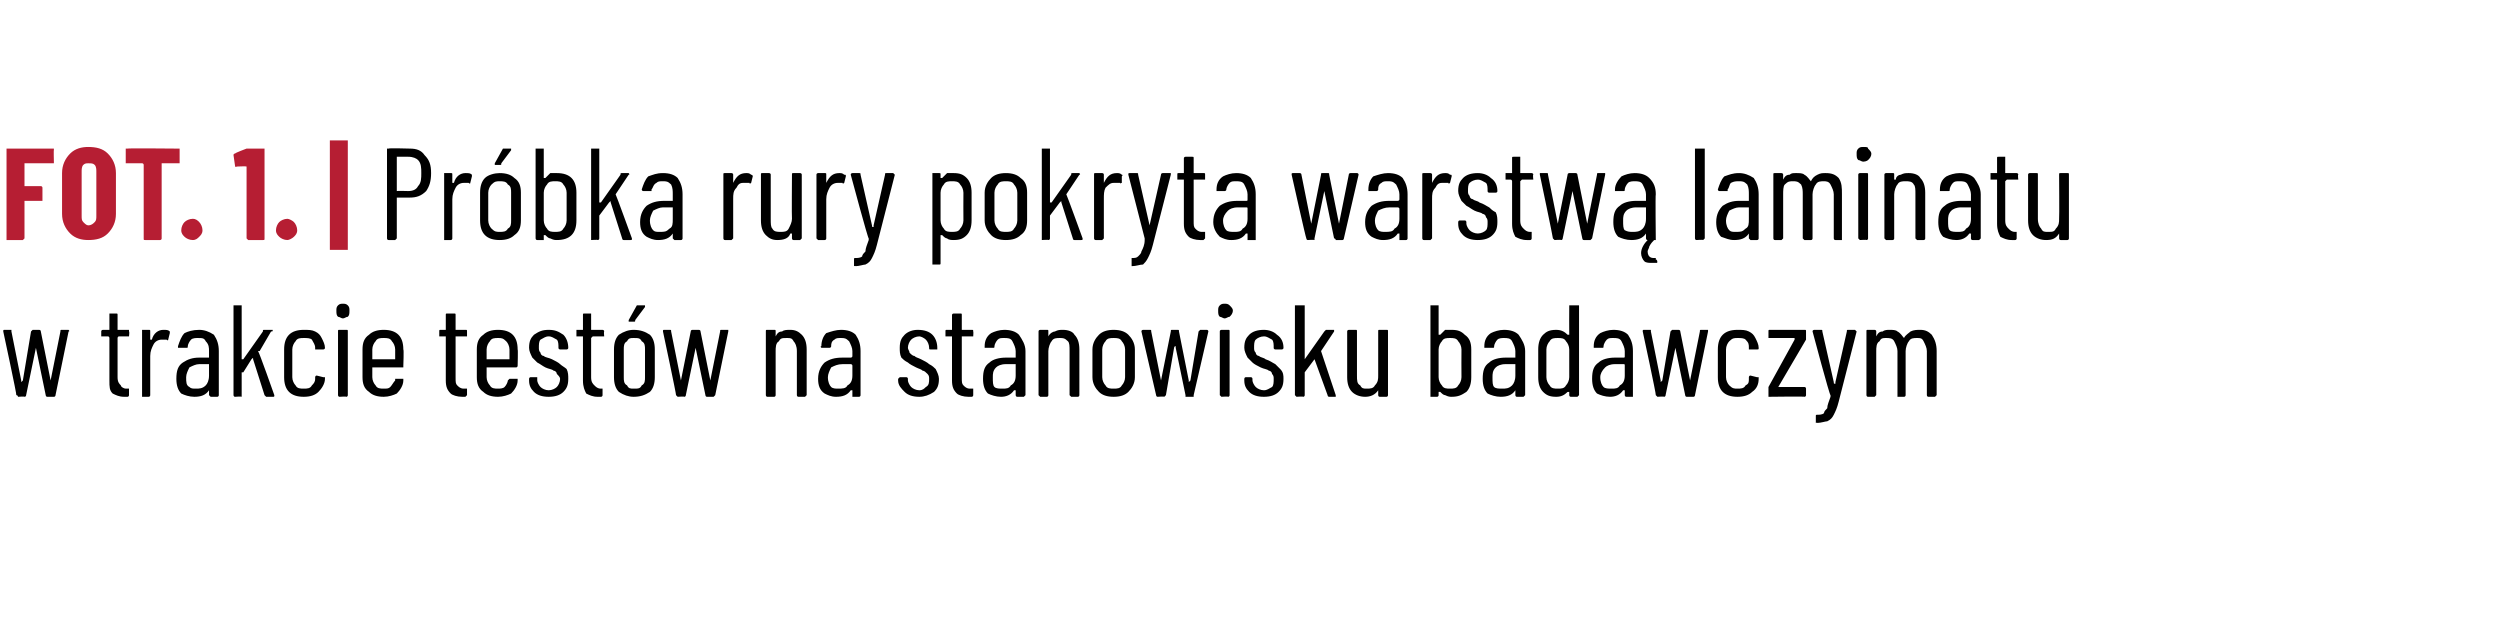
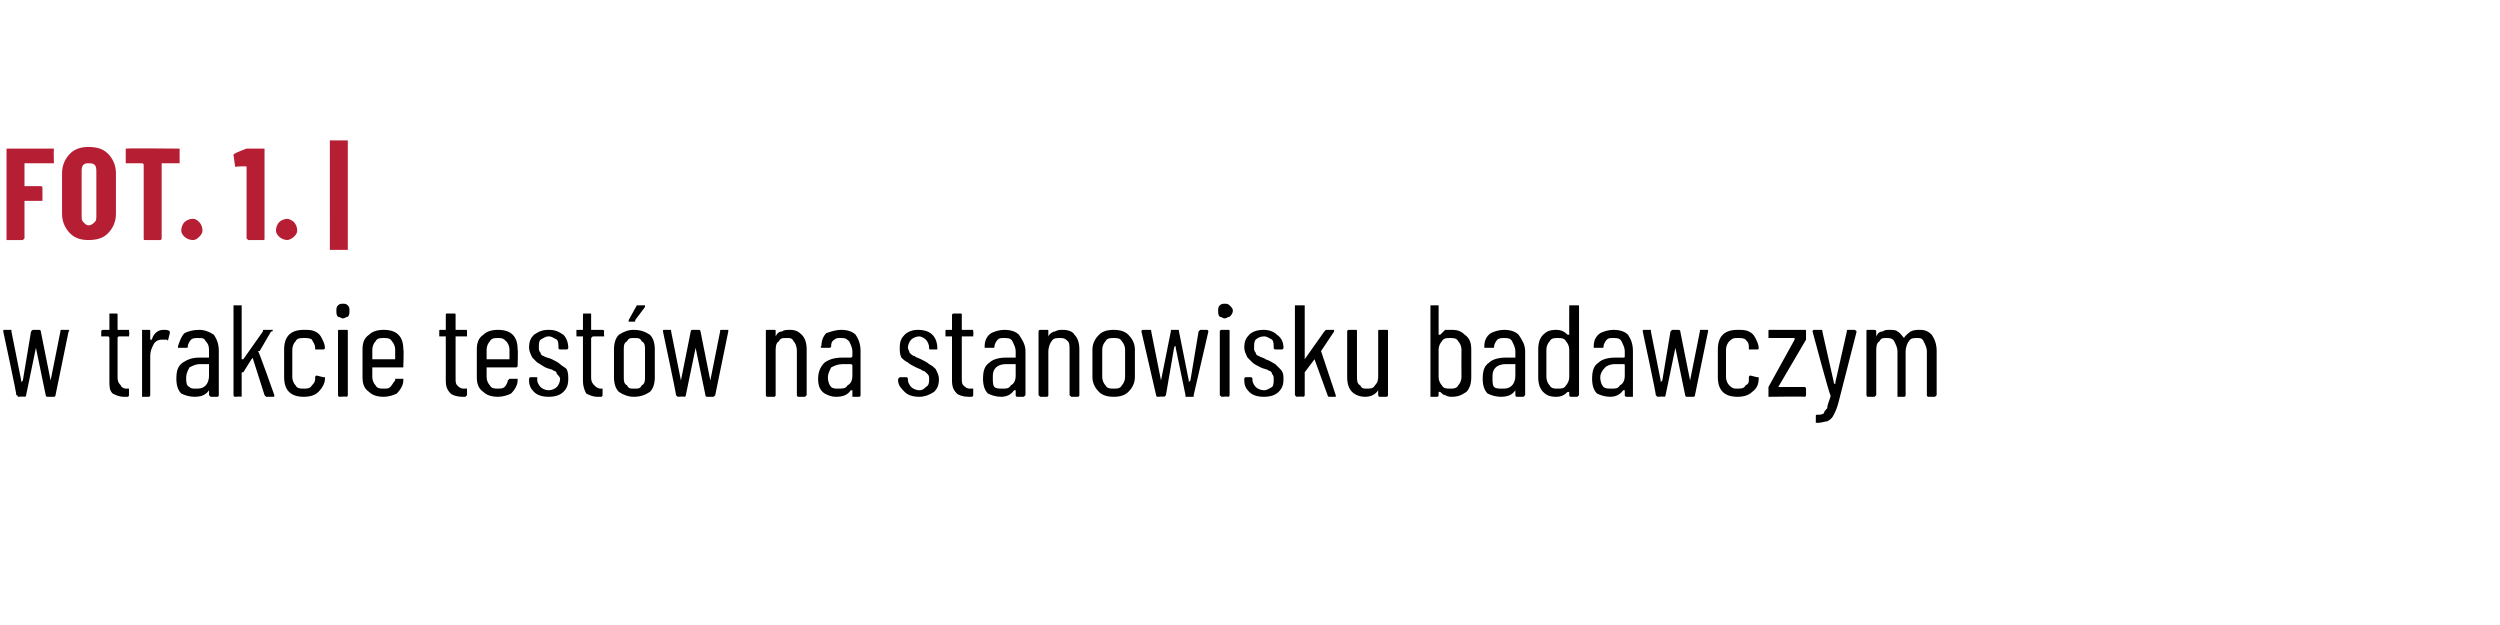
<svg xmlns="http://www.w3.org/2000/svg" version="1.1" width="153.1px" height="38.3px" viewBox="0 -1 153.1 38.3" style="top:-1px">
  <desc>FOT. 1. | Pr bka rury pokryta warstw laminatu w trakcie test w na stanowisku badawczym</desc>
  <defs />
  <g class="svg-tables">
    <g class="svg-table-background" />
  </g>
  <g id="Polygon63379">
    <path d="m1.1 23.3s0-.1-.1-.1c.04 0-.8-3.9-.8-3.9c0 0-.01-.01 0 0c0-.1 0-.1.1-.1h.4v.1l.6 3v.1l.1-.1l.5-3l.1-.1h.4s.1 0 .1.1l.6 3v.1v-.1l.6-3c0-.1 0-.1.1-.1h.4s.1.1 0 .1l-.8 3.9s0 .1-.1.1h-.4c-.1 0-.1-.1-.1-.1l-.6-2.9v-.1v.1l-.6 2.9s0 .1-.1.1c.03-.03-.4 0-.4 0c0 0 .03-.03 0 0zm6.8-3.7h-.6c-.1 0-.1.1-.1.1v2.4c0 .3.1.4.2.5c0 .1.2.2.3.2h.2v.4s0 .1-.1.1h-.2c-.3 0-.5-.1-.7-.2c-.2-.2-.2-.4-.2-.8v-2.6s0-.1-.1-.1h-.4v-.3c0-.1.1-.1.1-.1h.4v-1h.4c.1 0 .1 0 .1.1v.9h.7v.1c.04 0 0 .3 0 .3c0 0 .04-.03 0 0zm2.1-.4c.2 0 .3 0 .4.1v.1l-.1.4s0 .1-.1 0h-.3c-.2 0-.4.1-.5.3c-.1.2-.2.4-.2.7v2.4s0 .1-.1.1h-.4v-4.1h.4c.1 0 .1 0 .1.1v.5h.1c.1-.4.4-.6.7-.6zm2.2 0c.3 0 .6.1.9.3c.2.3.3.6.3 1v2.7s0 .1-.1.1h-.4l-.1-.1v-.3c-.2.3-.5.4-.9.4c-.3 0-.6-.1-.8-.2c-.2-.2-.3-.5-.3-.9c0-.5.1-.8.4-1c.3-.2.6-.3 1-.3h.6v-.4c0-.2 0-.4-.2-.6c-.1-.2-.2-.2-.5-.2c-.1 0-.3 0-.4.1c-.1.1-.2.3-.2.4c0 .1 0 .1-.1.1h-.5v-.1c.1-.3.2-.6.4-.8c.2-.1.5-.2.9-.2zm-.2 3.6c.2 0 .4 0 .6-.2c.1-.1.2-.3.2-.6v-.7h-.6c-.2 0-.4.1-.6.2c-.1.2-.2.4-.2.6c0 .3 0 .5.2.6c.1.1.2.1.4.1zm2.4.5c-.1 0-.1-.1-.1-.1v-5.5h.5v3.3h.1l1.2-1.7c0-.1 0-.1.1-.1h.5c0 .1 0 .1-.1.1l-.7 1.2h-.1c.05 0 1 2.7 1 2.7c0 0 0 .01 0 0c0 .1 0 .1-.1.1h-.4l-.1-.1l-.7-2.2c0-.1 0-.1-.1 0l-.5.8h-.1v1.5c-.03-.03-.4 0-.4 0c0 0-.04-.03 0 0zm4.2 0c-.4 0-.7-.1-.9-.3c-.2-.2-.3-.5-.3-.9v-1.7c0-.4.1-.7.3-.9c.2-.2.5-.3.9-.3c.3 0 .5 0 .7.1c.2.1.3.2.4.4c.1.2.2.4.2.6c0 .1-.1.1-.1.1h-.5v-.1c0-.2-.1-.3-.2-.5c-.1-.1-.3-.1-.5-.1c-.2 0-.4 0-.5.2c-.1.1-.2.3-.2.5v1.7c0 .2.1.4.2.5c.1.2.3.2.5.2c.2 0 .4 0 .5-.2c.1-.1.2-.2.2-.4v-.1s0-.1.1-.1l.4.1h.1v.1c0 .3-.2.6-.4.8c-.2.2-.5.3-.9.3zm2.4-4.8c-.1 0-.2-.1-.3-.1c-.1-.1-.1-.2-.1-.4c0-.1 0-.2.1-.3c.1-.1.2-.1.3-.1c.1 0 .2 0 .3.1c.1.1.1.2.1.3c0 .2 0 .3-.1.4c-.1 0-.2.1-.3.1zm-.2 4.8c-.1 0-.1-.1-.1-.1v-3.9c0-.1 0-.1.1-.1h.4c.1 0 .1 0 .1.1v3.9s0 .1-.1.1c.01-.03-.4 0-.4 0c0 0 0-.03 0 0zm3.9-1.9v.1h-1.9v.6c0 .2.1.4.2.5c.1.2.3.2.5.2c.2 0 .3 0 .4-.1c.1-.1.2-.3.3-.4v-.1h.5v.1c0 .3-.2.6-.4.8c-.2.1-.5.2-.8.2c-.4 0-.7-.1-.9-.3c-.3-.2-.4-.5-.4-.9v-1.7c0-.4.1-.7.4-.9c.2-.2.5-.3.9-.3c.4 0 .7.1.9.3c.2.2.3.5.3.9c.04-.02 0 1 0 1c0 0 .04-.02 0 0zm-1.2-1.7c-.2 0-.4 0-.5.2c-.1.1-.2.3-.2.5v.6h1.4v-.6c0-.2-.1-.4-.2-.5c-.1-.2-.3-.2-.5-.2zm5.1-.1h-.7v2.5c0 .3 0 .4.1.5c.1.1.2.2.4.2h.2v.4l-.1.1h-.2c-.3 0-.6-.1-.7-.2c-.2-.2-.3-.4-.3-.8v-2.7h-.4v-.3c0-.1 0-.1.1-.1h.3v-.9c0-.1 0-.1.1-.1h.4c.1 0 .1 0 .1.1v.9h.6c.1 0 .1 0 .1.1v.3s0-.03 0 0zm3.1 1.8s0 .1-.1.1h-1.8v.6c0 .2.1.4.2.5c.1.2.3.2.5.2c.1 0 .3 0 .4-.1c.1-.1.2-.3.2-.4l.1-.1h.5v.1c0 .3-.2.6-.4.8c-.2.1-.5.2-.8.2c-.4 0-.7-.1-.9-.3c-.3-.2-.4-.5-.4-.9v-1.7c0-.4.1-.7.4-.9c.2-.2.5-.3.9-.3c.4 0 .7.1.9.3c.2.2.3.5.3.9c.03-.02 0 1 0 1c0 0 .03-.02 0 0zm-1.2-1.7c-.2 0-.4 0-.5.2c-.1.1-.2.3-.2.5v.6h1.4v-.6c0-.2-.1-.4-.2-.5c-.2-.2-.3-.2-.5-.2zm3.1 3.6c-.4 0-.7-.1-.9-.3c-.2-.2-.3-.4-.3-.7v-.1s0-.1.1-.1h.4v.2c0 .1.1.3.2.4c.1.1.3.2.5.2c.2 0 .4-.1.5-.2c.1-.1.2-.3.2-.5c0-.1-.1-.2-.2-.3c0-.1-.1-.2-.2-.2c-.1-.1-.3-.1-.5-.2c-.2-.1-.3-.2-.5-.3l-.3-.3c-.1-.2-.2-.4-.2-.6c0-.4.1-.6.3-.8c.3-.2.5-.3.9-.3c.4 0 .6.1.9.3c.2.2.3.5.3.8c0 .1-.1.1-.1.1h-.4s-.1 0-.1-.1c0-.2 0-.4-.1-.5c-.2-.1-.3-.2-.5-.2c-.2 0-.3.1-.5.2c-.1.1-.1.3-.1.5c0 .1 0 .2.1.3c0 .1.1.2.2.2c.1.1.3.1.5.2c.2.1.4.2.5.3c.1.1.3.2.4.3c.1.2.1.4.1.6c0 .4-.1.6-.3.8c-.2.2-.5.3-.9.3zm3.4-3.7h-.7l-.1.1v2.4c0 .3.1.4.2.5c.1.1.2.2.4.2h.1v.4s0 .1-.1.1h-.2c-.3 0-.5-.1-.7-.2c-.1-.2-.2-.4-.2-.8v-2.7h-.4v-.4h.4v-.9c0-.1 0-.1.1-.1h.4v1h.7s.1 0 .1.1c-.03 0 0 .3 0 .3c0 0-.03-.03 0 0zm1.8 3.7c-.3 0-.6-.1-.9-.3c-.2-.2-.3-.5-.3-.9v-1.7c0-.4.1-.7.3-.9c.3-.2.6-.3.9-.3c.4 0 .7.1 1 .3c.2.2.3.5.3.9v1.7c0 .4-.1.7-.3.9c-.3.2-.6.3-1 .3zm0-.5c.3 0 .4 0 .5-.2c.2-.1.2-.3.2-.5v-1.7c0-.2 0-.4-.2-.5c-.1-.2-.2-.2-.5-.2c-.2 0-.3 0-.4.2c-.2.1-.2.3-.2.5v1.7c0 .2 0 .4.2.5c.1.2.2.2.4.2zm-.2-4.1h-.1v-.1l.5-.9h.5v.1l-.6.8c0 .1 0 .1-.1.1h-.2s-.02-.01 0 0zm2.9 4.6l-.1-.1c.03 0-.8-3.9-.8-3.9c0 0-.02-.01 0 0c0-.1 0-.1.1-.1h.3c.1 0 .1 0 .1.1l.6 3v.1v-.1l.6-3c0-.1.1-.1.1-.1h.4s.1 0 .1.1l.6 3v.1v-.1l.6-3c0-.1 0-.1.1-.1h.4v.1l-.8 3.9l-.1.1h-.4c-.1 0-.1-.1-.1-.1l-.6-2.9v-.1v.1l-.6 2.9s0 .1-.1.1c.02-.03-.4 0-.4 0c0 0 .02-.03 0 0zm6.9-4.1c.3 0 .5.1.7.3c.2.2.3.5.3.9v2.8l-.1.1h-.4c-.1 0-.1-.1-.1-.1v-2.7c0-.3-.1-.5-.2-.6c-.1-.2-.2-.2-.4-.2c-.3 0-.4 0-.5.2c-.2.1-.2.4-.2.6v2.7s0 .1-.1.1h-.4c-.1 0-.1-.1-.1-.1v-3.9c0-.1 0-.1.1-.1h.4c.1 0 .1 0 .1.1v.3c.1-.2.2-.3.4-.3c.1-.1.3-.1.5-.1zm3.1 0c.4 0 .7.1.9.3c.2.3.3.6.3 1v2.7s0 .1-.1.1h-.4v-.4h-.1c-.2.3-.5.4-.9.4c-.3 0-.5-.1-.7-.2c-.3-.2-.4-.5-.4-.9c0-.5.2-.8.4-1c.3-.2.6-.3 1.1-.3h.5s.1 0 .1-.1v-.3c0-.2-.1-.4-.2-.6c-.2-.2-.3-.2-.5-.2c-.2 0-.3 0-.4.1c-.2.1-.2.3-.2.4c0 .1-.1.1-.1.1h-.5s-.1-.1 0-.1c0-.3.1-.6.3-.8c.3-.1.6-.2.9-.2zm-.2 3.6c.3 0 .5 0 .6-.2c.2-.1.3-.3.3-.6v-.6c0-.1-.1-.1-.1-.1h-.5c-.3 0-.5.1-.7.2c-.1.2-.2.4-.2.6c0 .3.1.5.2.6c.1.1.3.1.4.1zm5 .5c-.4 0-.7-.1-.9-.3c-.2-.2-.4-.4-.4-.7v-.1l.1-.1h.4c.1 0 .1.1.1.1v.1c0 .1.1.3.2.4c.1.1.3.2.5.2c.2 0 .3-.1.4-.2c.2-.1.2-.3.2-.5c0-.1 0-.2-.1-.3c-.1-.1-.2-.2-.3-.2c-.1-.1-.2-.1-.4-.2c-.2-.1-.4-.2-.5-.3c-.2-.1-.3-.2-.4-.3c-.1-.2-.1-.4-.1-.6c0-.4.1-.6.3-.8c.2-.2.5-.3.8-.3c.4 0 .7.1.9.3c.2.2.3.5.3.8v.1h-.4c-.1 0-.1 0-.1-.1c0-.2-.1-.4-.2-.5c-.1-.1-.3-.2-.4-.2c-.2 0-.4.1-.5.2c-.1.1-.2.3-.2.5c0 .1.1.2.1.3c.1.1.2.2.3.2c.1.1.2.1.4.2c.2.1.4.2.5.3c.2.1.3.2.4.3c.1.2.2.4.2.6c0 .4-.1.6-.3.8c-.3.2-.6.3-.9.3zm3.3-3.7h-.7v2.5c0 .3 0 .4.1.5c.1.1.2.2.4.2h.2v.4s0 .1-.1.1h-.2c-.3 0-.6-.1-.7-.2c-.2-.2-.3-.4-.3-.8v-2.7h-.4v-.3c0-.1 0-.1.1-.1h.3v-.9c0-.1.1-.1.1-.1h.4c.1 0 .1 0 .1.1v.9h.6c.1 0 .1 0 .1.1c.02 0 0 .3 0 .3c0 0 .02-.03 0 0zm1.9-.4c.4 0 .7.1.9.3c.2.3.4.6.4 1v2.7l-.1.1h-.4c-.1 0-.1-.1-.1-.1v-.3h-.1c-.2.3-.5.4-.8.4c-.3 0-.6-.1-.8-.2c-.2-.2-.3-.5-.3-.9c0-.5.1-.8.4-1c.2-.2.6-.3 1-.3h.6v-.4c0-.2-.1-.4-.2-.6c-.1-.2-.3-.2-.5-.2c-.2 0-.3 0-.4.1c-.1.1-.2.3-.2.4c0 .1 0 .1-.1.1h-.5v-.1c0-.3.1-.6.4-.8c.2-.1.5-.2.8-.2zm-.1 3.6c.2 0 .4 0 .5-.2c.2-.1.3-.3.3-.6v-.7h-.6c-.3 0-.5.1-.6.2c-.2.2-.2.4-.2.6c0 .3 0 .5.1.6c.1.1.3.1.5.1zm3.7-3.6c.3 0 .6.1.7.3c.2.2.3.5.3.9v2.8s0 .1-.1.1h-.4l-.1-.1v-2.7c0-.3 0-.5-.1-.6c-.2-.2-.3-.2-.5-.2c-.2 0-.4 0-.5.2c-.1.1-.2.4-.2.6v2.7s0 .1-.1.1h-.4l-.1-.1v-3.9c0-.1.1-.1.1-.1h.4c.1 0 .1 0 .1.1v.3c.1-.2.3-.3.4-.3c.2-.1.3-.1.5-.1zm3.1 4.1c-.4 0-.7-.1-.9-.3c-.2-.2-.4-.5-.4-.9v-1.7c0-.4.2-.7.4-.9c.2-.2.5-.3.9-.3c.4 0 .7.1.9.3c.2.2.4.5.4.9v1.7c0 .4-.2.7-.4.9c-.2.2-.5.3-.9.3zm0-.5c.2 0 .4 0 .5-.2c.1-.1.2-.3.2-.5v-1.7c0-.2-.1-.4-.2-.5c-.1-.2-.3-.2-.5-.2c-.2 0-.4 0-.5.2c-.1.1-.2.3-.2.5v1.7c0 .2.1.4.2.5c.1.2.3.2.5.2zm2.7.5c-.1 0-.1-.1-.1-.1l-.9-3.9s.04-.01 0 0c0-.1.1-.1.1-.1h.4c.1 0 .1 0 .1.1l.6 3v.1v-.1l.6-3c0-.1 0-.1.1-.1h.3c.1 0 .1 0 .1.1l.6 3v.1l.1-.1l.5-3l.1-.1h.4c.1 0 .1.1.1.1l-.9 3.9v.1h-.5v-.1l-.6-2.9v-.1c-.1 0-.1.1-.1.1l-.5 2.9l-.1.1c-.02-.03-.4 0-.4 0c0 0-.02-.03 0 0zm4.1-4.8c-.1 0-.2-.1-.3-.1c-.1-.1-.1-.2-.1-.4c0-.1 0-.2.1-.3c.1-.1.2-.1.3-.1c.1 0 .2 0 .3.1c.1.1.2.2.2.3c0 .2-.1.3-.2.4c-.1 0-.2.1-.3.1zm-.2 4.8l-.1-.1v-3.9c0-.1.1-.1.1-.1h.4c.1 0 .1 0 .1.1v3.9s0 .1-.1.1c.02-.03-.4 0-.4 0c0 0 .01-.03 0 0zm2.6 0c-.4 0-.7-.1-.9-.3c-.2-.2-.3-.4-.3-.7v-.1s0-.1.1-.1h.3c.1 0 .1.1.1.1v.1c0 .1.1.3.2.4c.1.1.3.2.5.2c.2 0 .3-.1.5-.2c.1-.1.1-.3.1-.5c0-.1 0-.2-.1-.3c0-.1-.1-.2-.2-.2c-.1-.1-.3-.1-.5-.2c-.2-.1-.4-.2-.5-.3l-.3-.3c-.1-.2-.2-.4-.2-.6c0-.4.1-.6.3-.8c.2-.2.5-.3.9-.3c.3 0 .6.1.8.3c.3.2.4.5.4.8c0 .1-.1.1-.1.1h-.4s-.1 0-.1-.1c0-.2 0-.4-.1-.5c-.2-.1-.3-.2-.5-.2c-.2 0-.4.1-.5.2c-.1.1-.1.3-.1.5c0 .1 0 .2.1.3c0 .1.1.2.2.2c.1.1.3.1.4.2c.3.1.4.2.6.3l.3.3c.2.2.2.4.2.6c0 .4-.1.6-.3.8c-.2.2-.5.3-.9.3zm2 0l-.1-.1v-5.5h.6v3.3l1.2-1.7l.1-.1h.5v.1l-.8 1.2l.9 2.7s.05.01 0 0v.1h-.4c-.1 0-.1-.1-.1-.1l-.8-2.2c0-.1 0-.1 0 0l-.6.8v1.4s0 .1-.1.1c.01-.03-.4 0-.4 0c0 0 .01-.03 0 0zm5-4c0-.1 0-.1.1-.1h.4c.1 0 .1 0 .1.1v3.9s0 .1-.1.1h-.4c-.1 0-.1-.1-.1-.1v-.3c-.2.3-.5.4-.8.4c-.3 0-.6-.1-.8-.3c-.2-.2-.3-.5-.3-.9v-2.8c0-.1.1-.1.1-.1h.4c.1 0 .1 0 .1.1v2.7c0 .3 0 .5.2.6c.1.2.2.2.4.2c.2 0 .4 0 .5-.2c.2-.2.2-.4.2-.6v-2.7s.01 0 0 0zm4.5-.1c.4 0 .6.1.8.3c.3.2.4.5.4.9v1.7c0 .4-.1.7-.3.9c-.3.2-.5.3-.9.3c-.1 0-.2 0-.4-.1c-.1 0-.2-.1-.3-.2h-.1v.2s0 .1-.1.1h-.4v-5.6h.5v1.8h.1l.3-.3h.4zm.6 1.2c0-.2-.1-.4-.2-.5c-.1-.2-.3-.2-.5-.2c-.2 0-.4 0-.5.2c-.1.1-.2.3-.2.5v1.7c0 .2.1.4.2.5c.1.2.3.2.5.2c.2 0 .4 0 .5-.2c.1-.1.2-.3.2-.5c-.01-.02 0-1.7 0-1.7c0 0-.01.02 0 0zm2.6-1.2c.4 0 .7.1.9.3c.2.3.4.6.4 1v2.7l-.1.1h-.4c-.1 0-.1-.1-.1-.1v-.3c-.2.3-.5.4-.9.4c-.3 0-.6-.1-.8-.2c-.2-.2-.3-.5-.3-.9c0-.5.1-.8.4-1c.2-.2.6-.3 1-.3h.6v-.4c0-.2-.1-.4-.2-.6c-.1-.2-.3-.2-.5-.2c-.1 0-.3 0-.4.1c-.1.1-.2.3-.2.4c0 .1 0 .1-.1.1h-.5v-.1c0-.3.1-.6.4-.8c.2-.1.5-.2.8-.2zm-.1 3.6c.2 0 .4 0 .6-.2c.1-.1.2-.3.2-.6v-.7h-.6c-.3 0-.5.1-.6.2c-.2.2-.2.4-.2.6c0 .3 0 .5.1.6c.1.1.3.1.5.1zm4.1-5.1h.6v5.5l-.1.1h-.4c-.1 0-.1-.1-.1-.1v-.2h-.1c-.2.2-.4.3-.7.3c-.4 0-.6-.1-.8-.3c-.2-.2-.3-.5-.3-.9v-1.7c0-.4.1-.7.3-.9c.2-.2.4-.3.8-.3c.3 0 .5.1.7.3h.1c-.01-.01 0-1.8 0-1.8c0 0-.01.05 0 0zm-.7 5.1c.2 0 .4 0 .5-.2c.1-.1.2-.3.2-.5v-1.7c0-.2-.1-.4-.2-.5c-.1-.2-.3-.2-.5-.2c-.2 0-.4 0-.5.2c-.1.1-.2.3-.2.5v1.7c0 .2.1.4.2.5c.1.2.3.2.5.2zm3.4-3.6c.4 0 .7.1.9.3c.2.3.3.6.3 1v2.8h-.4c-.1 0-.1-.1-.1-.1v-.3h-.1c-.2.3-.5.4-.8.4c-.3 0-.6-.1-.8-.2c-.2-.2-.3-.5-.3-.9c0-.5.1-.8.4-1c.2-.2.6-.3 1-.3h.5c.1 0 .1 0 .1-.1v-.3c0-.2-.1-.4-.2-.6c-.1-.2-.3-.2-.5-.2c-.2 0-.3 0-.4.1c-.1.1-.2.3-.2.4c0 .1 0 .1-.1.1h-.5v-.1c0-.3.1-.6.4-.8c.2-.1.5-.2.8-.2zm-.1 3.6c.2 0 .4 0 .5-.2c.2-.1.3-.3.3-.6v-.6c0-.1 0-.1-.1-.1h-.5c-.3 0-.5.1-.6.2c-.2.2-.3.4-.3.6c0 .3.1.5.2.6c.1.1.3.1.5.1zm2.8.5l-.1-.1c.04 0-.8-3.9-.8-3.9c0 0-.01-.01 0 0c0-.1 0-.1.1-.1h.4v.1l.6 3v.1l.1-.1l.5-3l.1-.1h.4s.1 0 .1.1l.6 3v.1v-.1l.6-3c0-.1 0-.1.1-.1h.4v.1l-.8 3.9s0 .1-.1.1h-.4c-.1 0-.1-.1-.1-.1l-.6-2.9v-.1v.1l-.6 2.9s0 .1-.1.1c.03-.03-.4 0-.4 0c0 0 .03-.03 0 0zm4.9 0c-.4 0-.7-.1-.9-.3c-.2-.2-.3-.5-.3-.9v-1.7c0-.4.1-.7.3-.9c.2-.2.5-.3.9-.3c.3 0 .5 0 .7.1c.2.1.3.2.4.4c.1.2.2.4.2.6c0 .1 0 .1-.1.1h-.5v-.1c0-.2 0-.3-.2-.5c-.1-.1-.3-.1-.5-.1c-.2 0-.3 0-.5.2c-.1.1-.2.3-.2.5v1.7c0 .2.1.4.2.5c.2.2.3.2.5.2c.2 0 .4 0 .5-.2c.2-.1.2-.2.2-.4v-.1s0-.1.1-.1l.4.1h.1v.1c0 .3-.1.6-.4.8c-.2.2-.5.3-.9.3zm1.9 0v-.6l1.6-2.9v-.1h-1.6v-.4c0-.1 0-.1.1-.1h2.1c.1 0 .1 0 .1.1v.5l-1.7 2.9h1.6c.1 0 .1.1.1.1v.4s0 .1-.1.1c.04-.03-2.2 0-2.2 0c0 0 .03-.03 0 0zm2.9 1.6v-.4c0-.1 0-.1.1-.1c.1 0 .3 0 .4-.1c0-.1.1-.2.2-.3c0-.2.1-.4.2-.7v-.1c-.05.05-1.1-3.9-1.1-3.9c0 0 .03-.01 0 0c0-.1.1-.1.1-.1h.4c.1 0 .1 0 .1.1l.7 3.1c0 .1 0 .1.1.1v-.1l.7-3.1c0-.1 0-.1.1-.1h.4l.1.1l-1.1 4.3c-.1.4-.2.6-.3.8c-.1.2-.2.3-.4.4c-.1 0-.4.1-.6.1c-.03-.03-.1 0-.1 0c0 0 .03-.03 0 0zm6.4-5.7c.3 0 .5.1.7.3c.2.3.3.6.3 1v2.7l-.1.1h-.4c-.1 0-.1-.1-.1-.1v-2.7c0-.2-.1-.4-.2-.6c-.1-.2-.2-.2-.4-.2c-.2 0-.4 0-.5.2c-.1.1-.2.4-.2.6v2.7s0 .1-.1.1h-.4v-2.8c0-.2-.1-.4-.2-.6c-.1-.2-.3-.2-.5-.2c-.2 0-.3 0-.4.2c-.2.1-.2.4-.2.6v2.7l-.1.1h-.4c-.1 0-.1-.1-.1-.1v-3.9c0-.1 0-.1.1-.1h.4s.1 0 .1.1v.3c.1-.2.2-.3.4-.3c.1-.1.3-.1.4-.1c.2 0 .4 0 .5.1c.2.1.3.3.4.4c.1-.2.3-.3.4-.4c.2-.1.4-.1.6-.1z" stroke="none" fill="#000" />
  </g>
  <g id="Polygon63378">
-     <path d="m25.1 8.1c.4 0 .7.1.9.4c.3.3.4.6.4 1.1c0 .5-.1.8-.3 1.1c-.3.3-.6.4-1 .4h-.8v2.5l-.1.1h-.4c-.1 0-.1-.1-.1-.1V8.1h.1c-.02-.04 1.3 0 1.3 0c0 0 0-.04 0 0zm-.1 2.6c.3 0 .5-.1.6-.3c.2-.2.2-.5.2-.8c0-.3 0-.6-.2-.8c-.1-.1-.3-.2-.6-.2h-.7v2.1c0-.02.7 0 .7 0c0 0 .03-.02 0 0zm3.5-1.1c.2 0 .3 0 .4.1v.1l-.1.4s0 .1-.1 0h-.3c-.2 0-.4.1-.5.3c-.1.2-.2.4-.2.7v2.4s0 .1-.1.1h-.4V9.6h.4c.1 0 .1 0 .1.1v.5h.1c.1-.4.4-.6.7-.6zm2.1 4.1c-.4 0-.7-.1-.9-.3c-.2-.2-.3-.5-.3-.9v-1.7c0-.4.1-.7.3-.9c.2-.2.6-.3.9-.3c.4 0 .7.1.9.3c.3.2.4.5.4.9v1.7c0 .4-.1.7-.4.9c-.2.2-.5.3-.9.3zm0-.5c.2 0 .4 0 .5-.2c.2-.1.2-.3.2-.5v-1.7c0-.2 0-.4-.2-.5c-.1-.2-.3-.2-.5-.2c-.2 0-.3 0-.5.2c-.1.1-.2.3-.2.5v1.7c0 .2.1.4.2.5c.2.2.3.2.5.2zm-.2-4.1h-.1v-.1l.5-.9h.5v.1l-.6.8c0 .1 0 .1-.1.1h-.2s-.04-.01 0 0zm3.7.5c.4 0 .7.1.9.3c.2.2.3.5.3.9v1.7c0 .4-.1.7-.3.9c-.2.2-.5.3-.9.3c-.1 0-.2 0-.4-.1c-.1 0-.2-.1-.3-.2h-.1v.3h-.4c-.1 0-.1-.1-.1-.1V8.1h.5v1.8h.1l.3-.3h.4zm.6 1.2c0-.2-.1-.4-.2-.5c-.1-.2-.3-.2-.5-.2c-.2 0-.4 0-.5.2c-.1.1-.2.3-.2.5v1.7c0 .2.1.4.2.5c.1.2.3.2.5.2c.2 0 .4 0 .5-.2c.1-.1.2-.3.2-.5v-1.7s0 .02 0 0zm1.5 2.9V8.1h.5v3.3h.1L38 9.7c0-.1 0-.1.1-.1h.4c.1.1 0 .1 0 .1l-.8 1.2c.02 0 1 2.7 1 2.7c0 0-.02.01 0 0c0 .1 0 .1-.1.1h-.4c-.1 0-.1-.1-.1-.1l-.7-2.2c0-.1 0-.1-.1 0l-.6.8v1.4s0 .1-.1.1c.04-.03-.4 0-.4 0c0 0 .04-.03 0 0zm4.4-4.1c.4 0 .7.1.9.3c.2.3.3.6.3 1v2.7s0 .1-.1.1h-.4l-.1-.1v-.3c-.2.3-.5.4-.9.4c-.3 0-.5-.1-.7-.2c-.3-.2-.4-.5-.4-.9c0-.5.2-.8.4-1c.3-.2.6-.3 1.1-.3h.5v-.4c0-.2 0-.4-.1-.6c-.2-.2-.3-.2-.5-.2c-.2 0-.3 0-.4.1c-.2.1-.2.3-.3.4v.1h-.5c-.1 0-.1-.1-.1-.1c.1-.3.2-.6.4-.8c.3-.1.5-.2.9-.2zm-.2 3.6c.3 0 .4 0 .6-.2c.2-.1.2-.3.2-.6v-.7h-.6c-.2 0-.4.1-.6.2c-.1.2-.2.4-.2.6c0 .3.1.5.2.6c.1.1.2.1.4.1zm5.3-3.6c.1 0 .2 0 .3.1c0 0 .1 0 .1.1l-.1.4s-.1.1-.1 0h-.4c-.2 0-.3.1-.4.3c-.2.2-.2.4-.2.7v2.4l-.1.1h-.4c-.1 0-.1-.1-.1-.1V9.7c0-.1 0-.1.1-.1h.4s.1 0 .1.1v.5c.2-.4.4-.6.8-.6zm2.8.1c0-.1 0-.1.1-.1h.4s.1 0 .1.1v3.9l-.1.1h-.4c-.1 0-.1-.1-.1-.1v-.3h-.1c-.1.3-.4.4-.8.4c-.3 0-.5-.1-.7-.3c-.2-.2-.3-.5-.3-.9V9.7c0-.1 0-.1.1-.1h.4s.1 0 .1.1v2.7c0 .3 0 .5.1.6c.1.2.3.2.5.2c.2 0 .4 0 .5-.2c.1-.2.2-.4.2-.6c-.02-.03 0-2.7 0-2.7c0 0-.02 0 0 0zm2.9-.1c.1 0 .2 0 .3.1c.1 0 .1 0 .1.1l-.1.4s-.1.1-.1 0h-.3c-.2 0-.4.1-.5.3c-.1.2-.2.4-.2.7v2.4s0 .1-.1.1h-.4l-.1-.1V9.7c0-.1.1-.1.1-.1h.4c.1 0 .1 0 .1.1v.5c.2-.4.4-.6.8-.6zm.9 5.7v-.4c0-.1 0-.1.1-.1c.1 0 .3 0 .4-.1c0-.1.1-.2.2-.3c0-.2.1-.4.2-.7v-.1c-.04.05-1.1-3.9-1.1-3.9c0 0 .03-.01 0 0c0-.1.1-.1.1-.1h.4c.1 0 .1 0 .1.1l.7 3.1c0 .1 0 .1.1.1v-.1l.7-3.1c0-.1 0-.1.1-.1h.4l.1.1l-1.1 4.3c-.1.4-.2.6-.3.8c-.1.2-.2.3-.4.4c-.1 0-.4.1-.6.1c-.03-.03-.1 0-.1 0c0 0 .03-.03 0 0zm6.1-5.7c.4 0 .6.1.8.3c.2.2.3.5.3.9v1.7c0 .4-.1.7-.3.9c-.2.2-.4.3-.8.3c-.1 0-.3 0-.4-.1c-.1 0-.2-.1-.3-.2h-.1v1.7c0 .1 0 .1-.1.1h-.4V9.6h.4c.1 0 .1 0 .1.1v.2h.1l.3-.3h.4zm.6 1.2c0-.2-.1-.4-.2-.5c-.1-.2-.3-.2-.5-.2c-.2 0-.4 0-.5.2c-.1.1-.2.3-.2.5v1.7c0 .2.1.4.2.5c.1.2.3.2.5.2c.2 0 .4 0 .5-.2c.1-.1.2-.3.2-.5c-.01-.03 0-1.7 0-1.7c0 0-.01.02 0 0zm2.6 2.9c-.4 0-.7-.1-.9-.3c-.2-.2-.4-.5-.4-.9v-1.7c0-.4.2-.7.4-.9c.2-.2.5-.3.9-.3c.4 0 .7.1.9.3c.3.2.4.5.4.9v1.7c0 .4-.1.7-.4.9c-.2.2-.5.3-.9.3zm0-.5c.2 0 .4 0 .5-.2c.1-.1.2-.3.2-.5v-1.7c0-.2-.1-.4-.2-.5c-.1-.2-.3-.2-.5-.2c-.2 0-.4 0-.5.2c-.1.1-.2.3-.2.5v1.7c0 .2.1.4.2.5c.1.2.3.2.5.2zm2.2.5V8.1h.5v3.3h.1l1.2-1.7c0-.1 0-.1.1-.1h.4c.1.1 0 .1 0 .1l-.8 1.2c.02 0 1 2.7 1 2.7c0 0-.02.01 0 0c0 .1 0 .1-.1.1h-.4c-.1 0-.1-.1-.1-.1l-.7-2.2c0-.1 0-.1-.1 0l-.6.8v1.4s0 .1-.1.1c.04-.03-.4 0-.4 0c0 0 .04-.03 0 0zm4.6-4.1c.1 0 .2 0 .3.1c0 0 .1 0 0 .1v.4c-.1 0-.1.1-.1 0h-.4c-.2 0-.3.1-.5.3c-.1.2-.1.4-.1.7v2.4l-.1.1h-.4c-.1 0-.1-.1-.1-.1V9.7c0-.1 0-.1.1-.1h.4s.1 0 .1.1v.5c.2-.4.4-.6.8-.6zm.9 5.7v-.5c.2 0 .3 0 .4-.1c.1-.1.2-.2.2-.3c.1-.2.2-.4.2-.7v-.1l-1-3.9s0-.01 0 0c0-.1 0-.1.1-.1h.4c.1 0 .1 0 .1.1l.7 3.1v.1v-.1l.7-3.1c0-.1.1-.1.1-.1h.5v.1L70.6 14c-.1.4-.2.6-.3.8c-.1.2-.2.3-.3.4c-.2 0-.4.1-.7.1c.04-.03 0 0 0 0c0 0 0-.03 0 0zm4.5-5.3h-.7v2.5c0 .3 0 .4.1.5c.1.1.2.2.4.2h.2v.4l-.1.1h-.2c-.3 0-.6-.1-.7-.2c-.2-.2-.3-.4-.3-.8V10h-.4v-.3c0-.1 0-.1.1-.1h.3v-.9c0-.1.1-.1.1-.1h.4c.1 0 .1 0 .1.1v.9h.6c.1 0 .1 0 .1.1v.3s0-.03 0 0zm1.9-.4c.4 0 .7.1.9.3c.2.3.3.6.3 1v2.8h-.5v-.4h-.1c-.2.3-.5.4-.9.4c-.3 0-.5-.1-.7-.2c-.2-.2-.4-.5-.4-.9c0-.5.2-.8.4-1c.3-.2.6-.3 1.1-.3h.5c.1 0 .1 0 .1-.1v-.3c0-.2-.1-.4-.2-.6c-.1-.2-.3-.2-.5-.2c-.2 0-.3 0-.4.1c-.1.1-.2.3-.2.4c0 .1-.1.1-.1.1h-.5v-.1c0-.3.1-.6.4-.8c.2-.1.5-.2.8-.2zm-.1 3.6c.2 0 .4 0 .5-.2c.2-.1.3-.3.3-.6v-.6c0-.1 0-.1-.1-.1h-.5c-.3 0-.5.1-.6.2c-.2.2-.3.4-.3.6c0 .3.1.5.2.6c.1.1.3.1.5.1zm4.5.5c-.1 0-.1-.1-.1-.1c-.03 0-.9-3.9-.9-3.9c0 0 .02-.01 0 0c0-.1 0-.1.1-.1h.4s.1 0 .1.1l.6 3v.1v-.1l.6-3c0-.1 0-.1.1-.1h.3c.1 0 .1 0 .1.1l.6 3v.1v-.1l.6-3c0-.1.1-.1.1-.1h.4c.1 0 .1.1.1.1l-.9 3.9s0 .1-.1.1h-.4s0-.1-.1-.1l-.6-2.9v-.1v.1l-.6 2.9v.1c-.04-.03-.4 0-.4 0c0 0-.04-.03 0 0zM85 9.6c.4 0 .7.1.9.3c.2.3.3.6.3 1v2.7s0 .1-.1.1h-.4v-.4h-.1c-.2.3-.5.4-.9.4c-.3 0-.5-.1-.7-.2c-.3-.2-.4-.5-.4-.9c0-.5.2-.8.4-1c.3-.2.6-.3 1.1-.3h.5s.1 0 .1-.1v-.3c0-.2-.1-.4-.2-.6c-.2-.2-.3-.2-.5-.2c-.2 0-.3 0-.4.1c-.2.1-.2.3-.2.4c0 .1-.1.1-.1.1h-.5v-.1c0-.3.1-.6.3-.8c.3-.1.6-.2.9-.2zm-.2 3.6c.3 0 .5 0 .6-.2c.2-.1.3-.3.3-.6v-.6c0-.1-.1-.1-.1-.1h-.5c-.3 0-.5.1-.7.2c-.1.2-.2.4-.2.6c0 .3.1.5.2.6c.1.1.3.1.4.1zm3.7-3.6c.1 0 .2 0 .3.1c.1 0 .1 0 .1.1l-.1.4s-.1.1-.1 0h-.4c-.2 0-.3.1-.4.3c-.2.2-.2.4-.2.7v2.4l-.1.1h-.4c-.1 0-.1-.1-.1-.1V9.7c0-.1 0-.1.1-.1h.4s.1 0 .1.1v.5c.2-.4.4-.6.8-.6zm2 4.1c-.4 0-.7-.1-.9-.3c-.2-.2-.3-.4-.3-.7v-.1s0-.1.1-.1h.3c.1 0 .1.1.1.1v.1c0 .1.1.3.2.4c.1.1.3.2.5.2c.2 0 .4-.1.5-.2c.1-.1.1-.3.1-.5c0-.1 0-.2-.1-.3c0-.1-.1-.2-.2-.2c-.1-.1-.3-.1-.5-.2c-.2-.1-.3-.2-.5-.3l-.3-.3c-.1-.2-.2-.4-.2-.6c0-.4.1-.6.3-.8c.2-.2.5-.3.9-.3c.3 0 .6.1.8.3c.3.2.4.5.4.8c0 .1-.1.1-.1.1h-.4s-.1 0-.1-.1c0-.2 0-.4-.1-.5c-.2-.1-.3-.2-.5-.2c-.2 0-.4.1-.5.2c-.1.1-.1.3-.1.5c0 .1 0 .2.1.3c0 .1.1.2.2.2c.1.1.3.1.4.2c.3.1.4.2.6.3c.1.1.2.2.4.3c.1.2.1.4.1.6c0 .4-.1.6-.3.8c-.2.2-.5.3-.9.3zm3.4-3.7h-.7l-.1.1v2.4c0 .3.1.4.2.5c.1.1.2.2.4.2h.1v.4s0 .1-.1.1h-.2c-.3 0-.5-.1-.7-.2c-.1-.2-.2-.4-.2-.8v-2.6s0-.1-.1-.1h-.3v-.4h.4v-.9c0-.1 0-.1.1-.1h.4v1h.7s.1 0 .1.1c-.04 0 0 .3 0 .3c0 0-.04-.03 0 0zm1.3 3.7l-.1-.1c.02 0-.8-3.9-.8-3.9c0 0-.02-.01 0 0v-.1h.4c.1 0 .1 0 .1.1l.6 3v.1v-.1l.6-3c0-.1.1-.1.1-.1h.4s.1 0 .1.1l.6 3v.1v-.1l.6-3c0-.1 0-.1.1-.1h.4v.1l-.8 3.9l-.1.1h-.4c-.1 0-.1-.1-.1-.1l-.6-2.9v-.1v.1l-.6 2.9s0 .1-.1.1c.01-.03-.4 0-.4 0c0 0 .01-.03 0 0zm6.2 1.1v.1c.04-.04.1.1.1.1c0 0-.04.05 0 .1h-.3c-.2 0-.4 0-.5-.1c-.1-.1-.2-.3-.2-.5c0-.3.2-.6.4-.8c-.1 0-.1-.1-.1-.1v-.3c-.2.3-.5.4-.9.4c-.3 0-.6-.1-.8-.2c-.2-.2-.3-.5-.3-.9c0-.5.1-.8.4-1c.2-.2.6-.3 1-.3h.6v-.4c0-.2-.1-.4-.2-.6c-.1-.2-.3-.2-.5-.2c-.1 0-.3 0-.4.1c-.1.1-.2.3-.2.4c0 .1 0 .1-.1.1h-.5v-.1c0-.3.2-.6.4-.8c.2-.1.5-.2.8-.2c.4 0 .7.1.9.3c.3.3.4.6.4 1c-.03-.01 0 2.7 0 2.7v.1h-.1c-.1.1-.2.2-.3.4c0 .1-.1.2-.1.3c0 .2.1.3.1.3c.1.1.2.1.3.1h.1zm-1.4-1.6c.2 0 .4 0 .6-.2c.1-.1.2-.3.2-.6v-.7h-.6c-.3 0-.5.1-.6.2c-.2.2-.2.4-.2.6c0 .3 0 .5.1.6c.2.1.3.1.5.1zm3.9.5c-.1 0-.1-.1-.1-.1V8.1h.6v5.5l-.1.1c-.02-.03-.4 0-.4 0c0 0-.02-.03 0 0zm2.6-4.1c.3 0 .6.1.9.3c.2.3.3.6.3 1v2.7s0 .1-.1.1h-.4l-.1-.1v-.3c-.2.3-.5.4-.9.4c-.3 0-.5-.1-.8-.2c-.2-.2-.3-.5-.3-.9c0-.5.2-.8.4-1c.3-.2.6-.3 1-.3h.6v-.4c0-.2 0-.4-.1-.6c-.2-.2-.3-.2-.5-.2c-.2 0-.3 0-.5.1c-.1.1-.1.3-.2.4v.1h-.5c-.1 0-.1-.1-.1-.1c.1-.3.2-.6.4-.8c.3-.1.5-.2.9-.2zm-.2 3.6c.3 0 .4 0 .6-.2c.2-.1.2-.3.2-.6v-.7h-.6c-.2 0-.4.1-.6.2c-.1.2-.2.4-.2.6c0 .3.1.5.2.6c.1.1.2.1.4.1zm5.5-3.6c.4 0 .6.1.8.3c.2.3.2.6.2 1v2.8h-.4c-.1 0-.1-.1-.1-.1v-2.7c0-.2-.1-.4-.2-.6c-.1-.2-.3-.2-.4-.2c-.2 0-.4 0-.5.2c-.1.1-.2.4-.2.6v2.7s0 .1-.1.1h-.4l-.1-.1v-2.7c0-.2 0-.4-.1-.6c-.2-.2-.3-.2-.5-.2c-.2 0-.3 0-.5.2c-.1.1-.1.4-.1.6v2.7l-.1.1h-.4c-.1 0-.1-.1-.1-.1V9.7c0-.1 0-.1.1-.1h.4s.1 0 .1.1v.3c.1-.2.2-.3.4-.3c.1-.1.2-.1.4-.1c.2 0 .4 0 .5.1c.2.1.3.3.4.4c.1-.2.2-.3.4-.4c.2-.1.3-.1.5-.1zm2.3-.7c-.1 0-.2-.1-.3-.1c-.1-.1-.1-.2-.1-.4c0-.1 0-.2.1-.3c.1-.1.2-.1.3-.1c.2 0 .3 0 .3.1c.1.1.2.2.2.3c0 .2-.1.3-.2.4c0 0-.1.1-.3.1zm-.2 4.8l-.1-.1V9.7c0-.1.1-.1.1-.1h.4c.1 0 .1 0 .1.1v3.9s0 .1-.1.1c.03-.03-.4 0-.4 0c0 0 .02-.03 0 0zm3-4.1c.3 0 .6.1.7.3c.2.2.3.5.3.9v2.8s0 .1-.1.1h-.4l-.1-.1v-2.7c0-.3 0-.5-.1-.6c-.1-.2-.3-.2-.5-.2c-.2 0-.4 0-.5.2c-.1.1-.2.4-.2.6v2.7s0 .1-.1.1h-.4l-.1-.1V9.7c0-.1.1-.1.1-.1h.4c.1 0 .1 0 .1.1v.3h.1c0-.2.2-.3.3-.3c.2-.1.3-.1.5-.1zm3.1 0c.4 0 .7.1.9.3c.2.3.4.6.4 1v2.7l-.1.1h-.4c-.1 0-.1-.1-.1-.1v-.3h-.1c-.2.3-.5.4-.8.4c-.3 0-.6-.1-.8-.2c-.2-.2-.3-.5-.3-.9c0-.5.1-.8.4-1c.2-.2.6-.3 1-.3h.6v-.4c0-.2-.1-.4-.2-.6c-.1-.2-.3-.2-.5-.2c-.2 0-.3 0-.4.1c-.1.1-.2.3-.2.4c0 .1 0 .1-.1.1h-.5v-.1c0-.3.1-.6.4-.8c.2-.1.5-.2.8-.2zm-.1 3.6c.2 0 .4 0 .5-.2c.2-.1.3-.3.3-.6v-.7h-.6c-.3 0-.5.1-.6.2c-.2.2-.2.4-.2.6c0 .3 0 .5.1.6c.1.1.3.1.5.1zm3.7-3.2h-.7l-.1.1v2.4c0 .3.1.4.2.5c.1.1.2.2.4.2h.1v.4s0 .1-.1.1h-.2c-.3 0-.5-.1-.7-.2c-.1-.2-.2-.4-.2-.8V10h-.4v-.4h.4v-.9c0-.1 0-.1.1-.1h.4v1h.7s.1 0 .1.1c-.04 0 0 .3 0 .3c0 0-.04-.03 0 0zm2.5-.3c0-.1 0-.1.1-.1h.4c.1 0 .1 0 .1.1v3.9s0 .1-.1.1h-.4c-.1 0-.1-.1-.1-.1v-.3c-.2.3-.4.4-.8.4c-.3 0-.6-.1-.8-.3c-.2-.2-.3-.5-.3-.9V9.7c0-.1.1-.1.1-.1h.4c.1 0 .1 0 .1.1v2.7c0 .3.1.5.2.6c.1.2.2.2.4.2c.3 0 .4 0 .5-.2c.2-.2.2-.4.2-.6c.02-.03 0-2.7 0-2.7c0 0 .02 0 0 0z" stroke="none" fill="#000" />
-   </g>
+     </g>
  <g id="Polygon63377">
    <path d="m3.3 8.9v.1H1.5v1.4h1c.1 0 .1.1.1.1v.8H1.5v2.3l-.1.1h-1V8.1h2.9v.1c-.02-.03 0 .7 0 .7c0 0-.02.04 0 0zm2.1 4.8c-.4 0-.8-.1-1.1-.4c-.3-.3-.5-.7-.5-1.2V9.6c0-.5.2-.9.5-1.2c.3-.3.7-.4 1.1-.4c.5 0 .9.1 1.2.4c.3.3.5.7.5 1.2v2.5c0 .5-.2.9-.5 1.2c-.3.3-.7.4-1.2.4zm0-.9c.2 0 .3-.1.4-.2c.1-.1.1-.2.1-.4V9.5c0-.1 0-.3-.1-.4c-.1-.1-.2-.1-.4-.1c-.1 0-.2 0-.3.1c-.1.1-.1.3-.1.4v2.7c0 .2 0 .3.1.4c.1.1.2.2.3.2zm5.5-4.7h.1v.9H9.9v4.6c0 .1-.1.1-.1.1h-.9c-.1 0-.1 0-.1-.1V9.1s0-.1-.1-.1h-1v-.9h.1c-.03-.03 3.1 0 3.1 0c0 0 .04-.03 0 0zm.9 5.6c-.2 0-.4-.1-.5-.2c-.1-.1-.2-.2-.2-.4c0-.2.1-.4.2-.5c.1-.1.3-.2.5-.2c.2 0 .3.1.4.2c.1.1.2.3.2.5c0 .2-.1.3-.2.4c-.1.1-.2.2-.4.2zm3.3-5.6h1.1v5.5c0 .1 0 .1-.1.1h-.9l-.1-.1V9.2c-.03-.03-.6 0-.6 0c0 0-.06.05-.1 0l-.1-.7c0-.1.1-.1.1-.1c0-.04.7-.3.7-.3c0 0-.04-.01 0 0zm2.5 5.6c-.2 0-.4-.1-.5-.2c-.1-.1-.2-.2-.2-.4c0-.2.1-.4.2-.5c.1-.1.3-.2.5-.2c.1 0 .3.1.4.2c.1.1.2.3.2.5c0 .2-.1.3-.2.4c-.1.1-.3.2-.4.2zm2.7.6h-.1V7.6h1.1v6.7h-1s.02.01 0 0z" stroke="none" fill="#b61e33" />
  </g>
</svg>